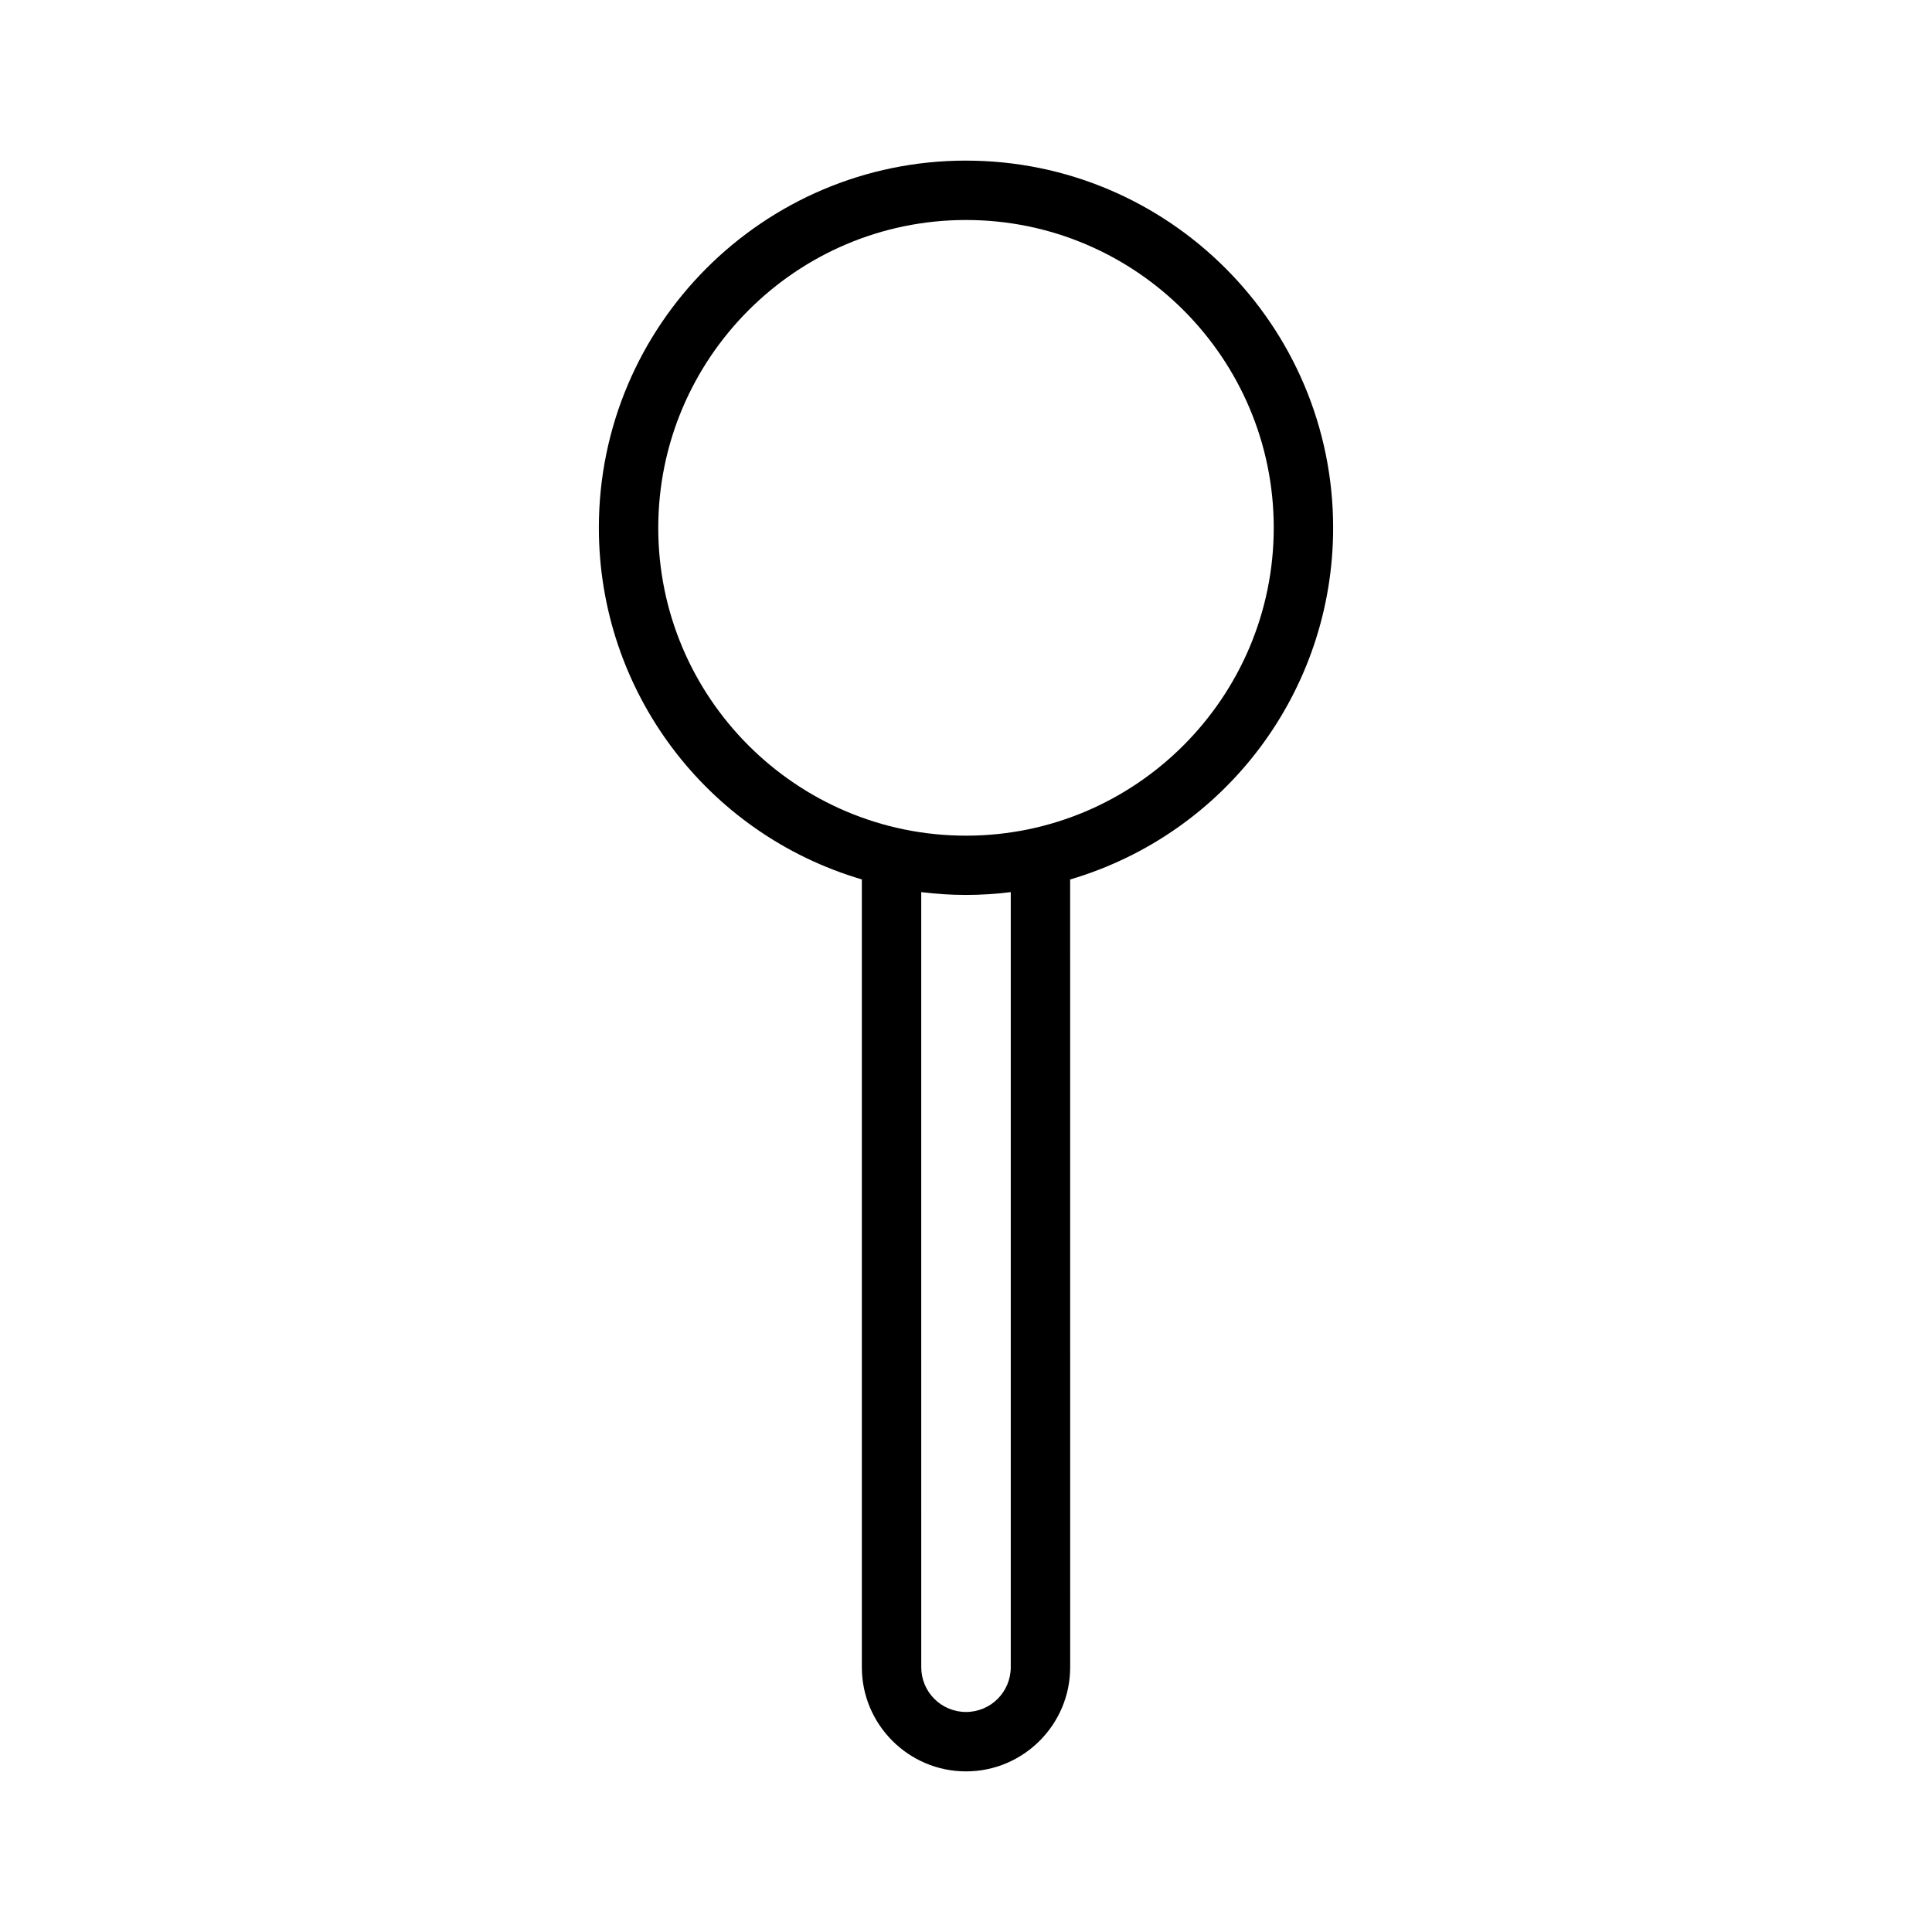
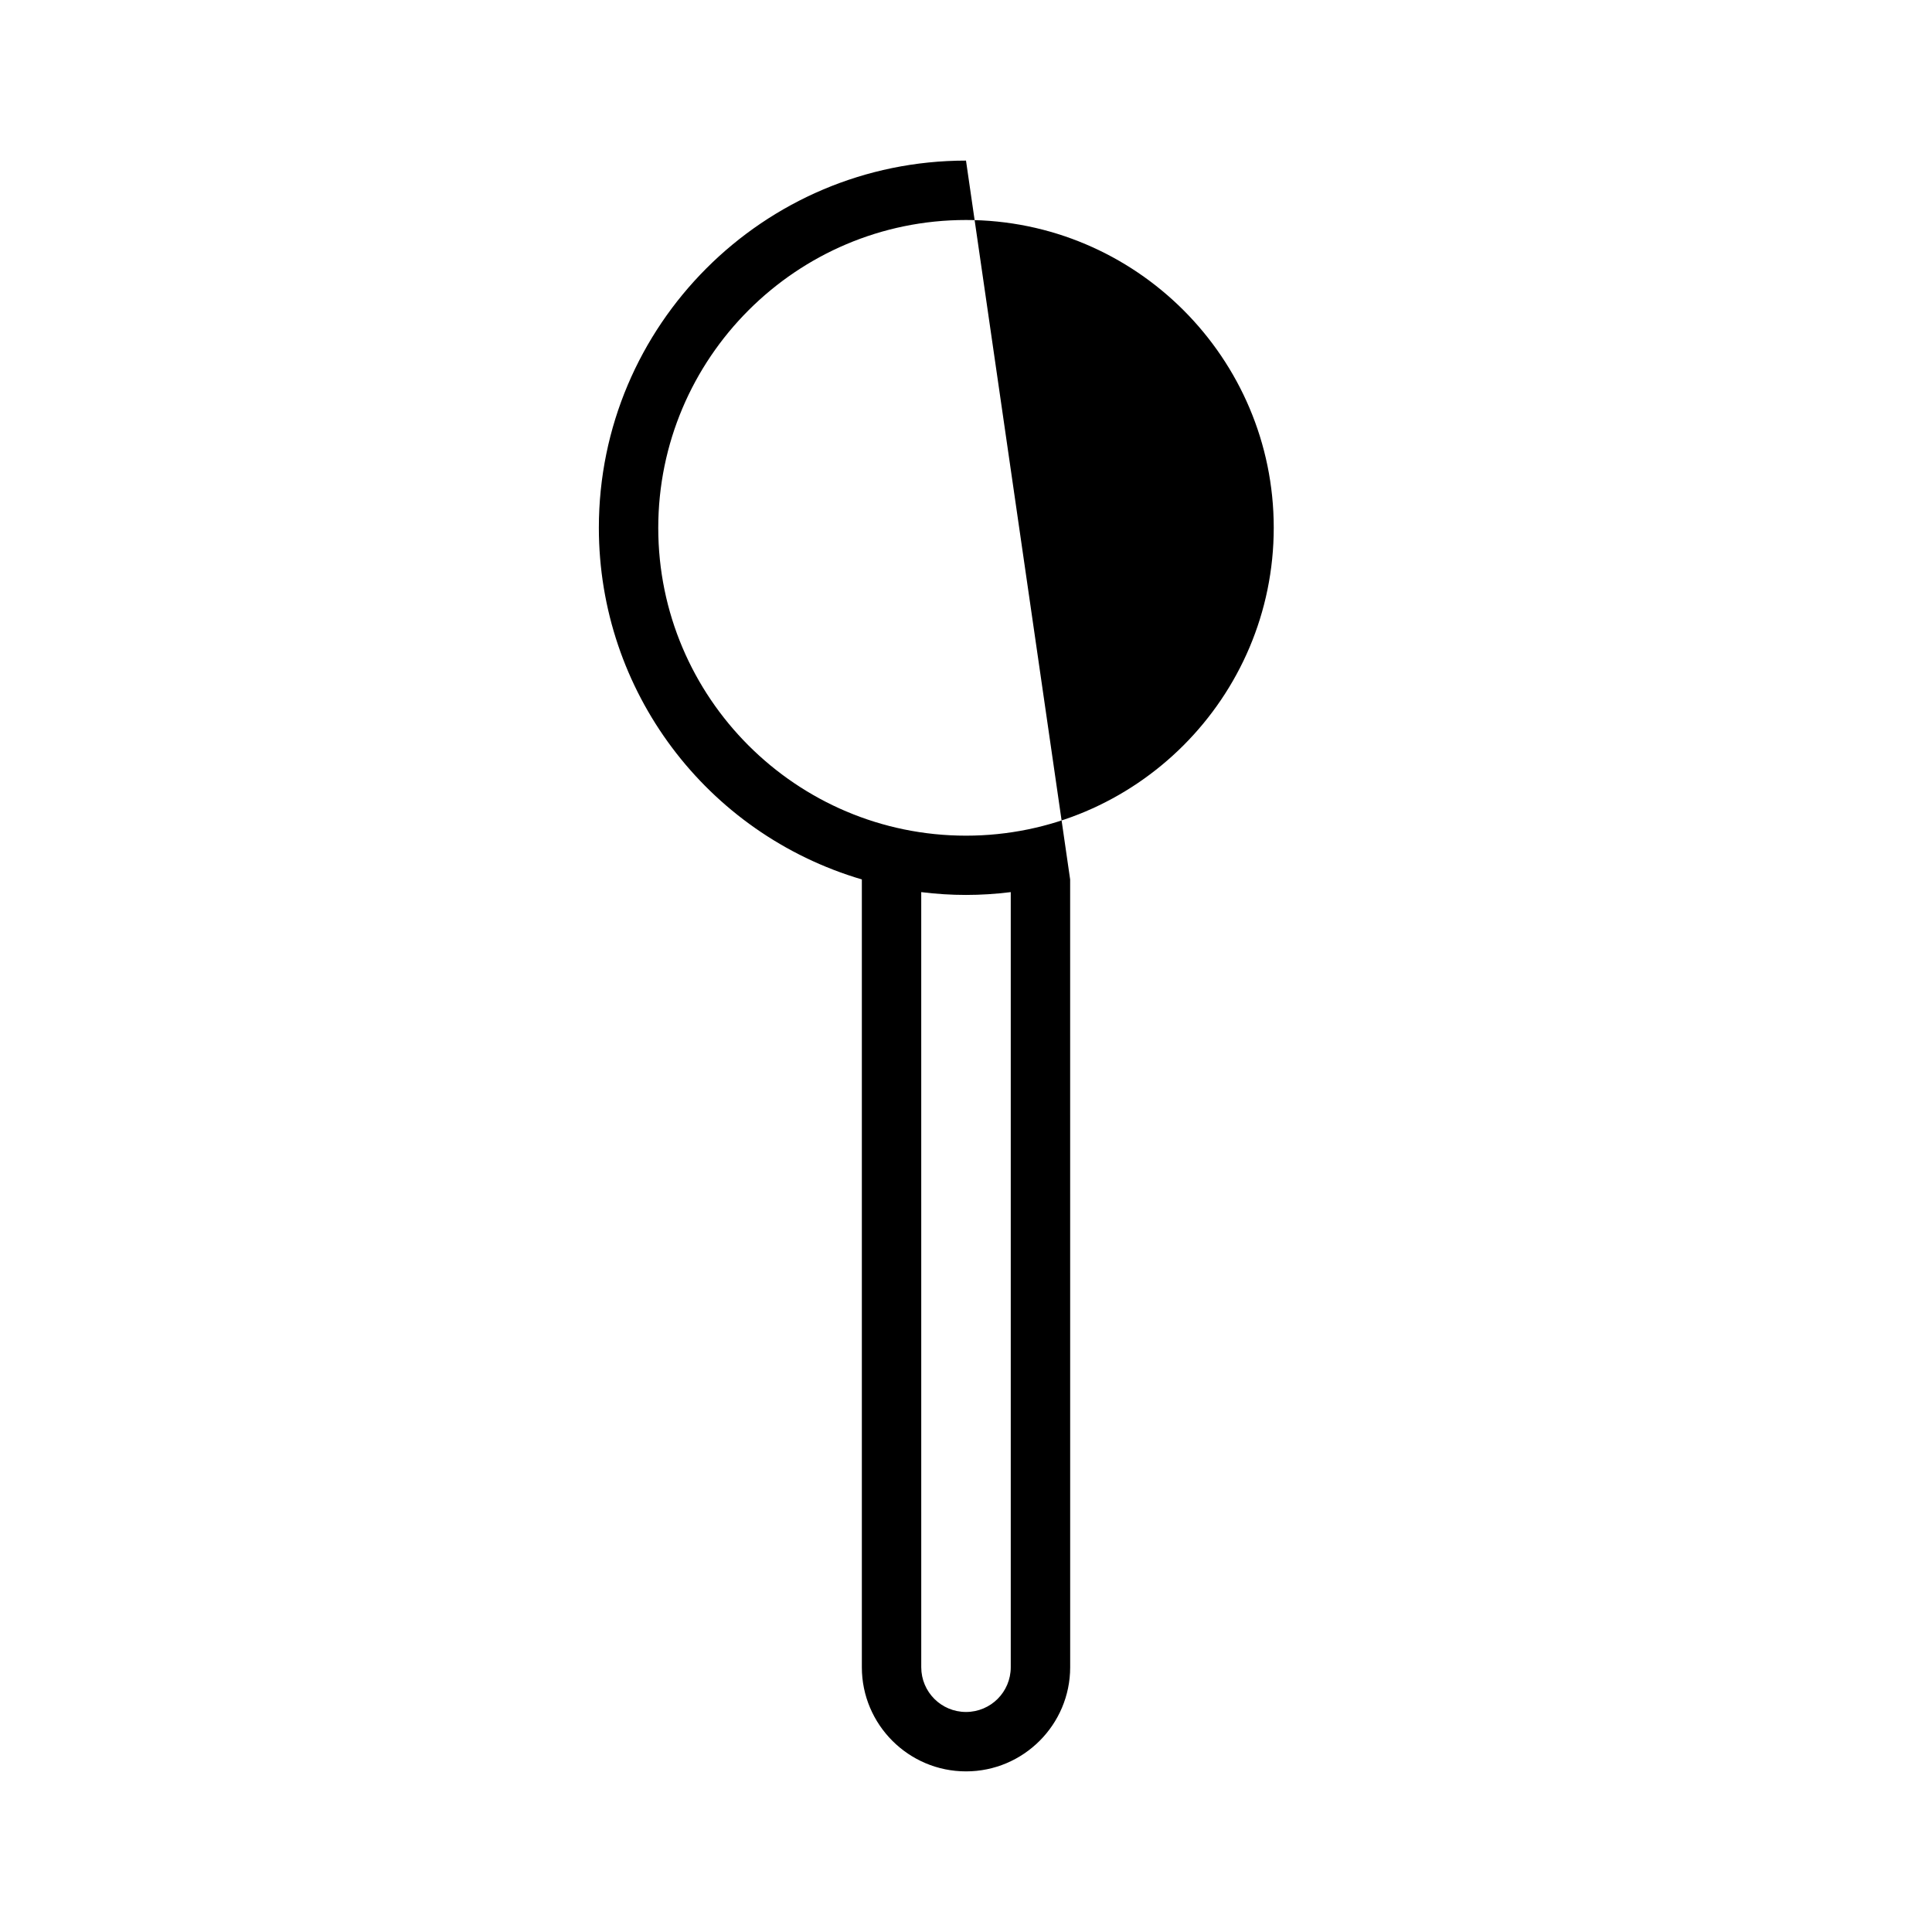
<svg xmlns="http://www.w3.org/2000/svg" fill="#000000" width="800px" height="800px" version="1.1" viewBox="144 144 512 512">
-   <path d="m400 186.56c-53.688 0-97.297 43.664-97.297 97.297 0 43.242 28.445 81.031 69.695 93.203v208.77c0 15.219 12.387 27.605 27.605 27.605s27.605-12.387 27.605-27.605l-0.008-208.76c41.25-12.176 69.695-49.961 69.695-93.203 0-53.637-43.609-97.301-97.297-97.301zm11.859 399.27c0 6.559-5.301 11.859-11.859 11.859s-11.859-5.301-11.859-11.859l-0.004-205.41c8.031 0.996 15.691 0.996 23.723 0zm-11.859-220.37c-44.977 0-81.555-36.578-81.555-81.555 0-44.973 36.578-81.605 81.555-81.605s81.555 36.578 81.555 81.555c-0.004 44.977-36.582 81.605-81.555 81.605z" />
+   <path d="m400 186.56c-53.688 0-97.297 43.664-97.297 97.297 0 43.242 28.445 81.031 69.695 93.203v208.77c0 15.219 12.387 27.605 27.605 27.605s27.605-12.387 27.605-27.605l-0.008-208.76zm11.859 399.27c0 6.559-5.301 11.859-11.859 11.859s-11.859-5.301-11.859-11.859l-0.004-205.41c8.031 0.996 15.691 0.996 23.723 0zm-11.859-220.37c-44.977 0-81.555-36.578-81.555-81.555 0-44.973 36.578-81.605 81.555-81.605s81.555 36.578 81.555 81.555c-0.004 44.977-36.582 81.605-81.555 81.605z" />
</svg>